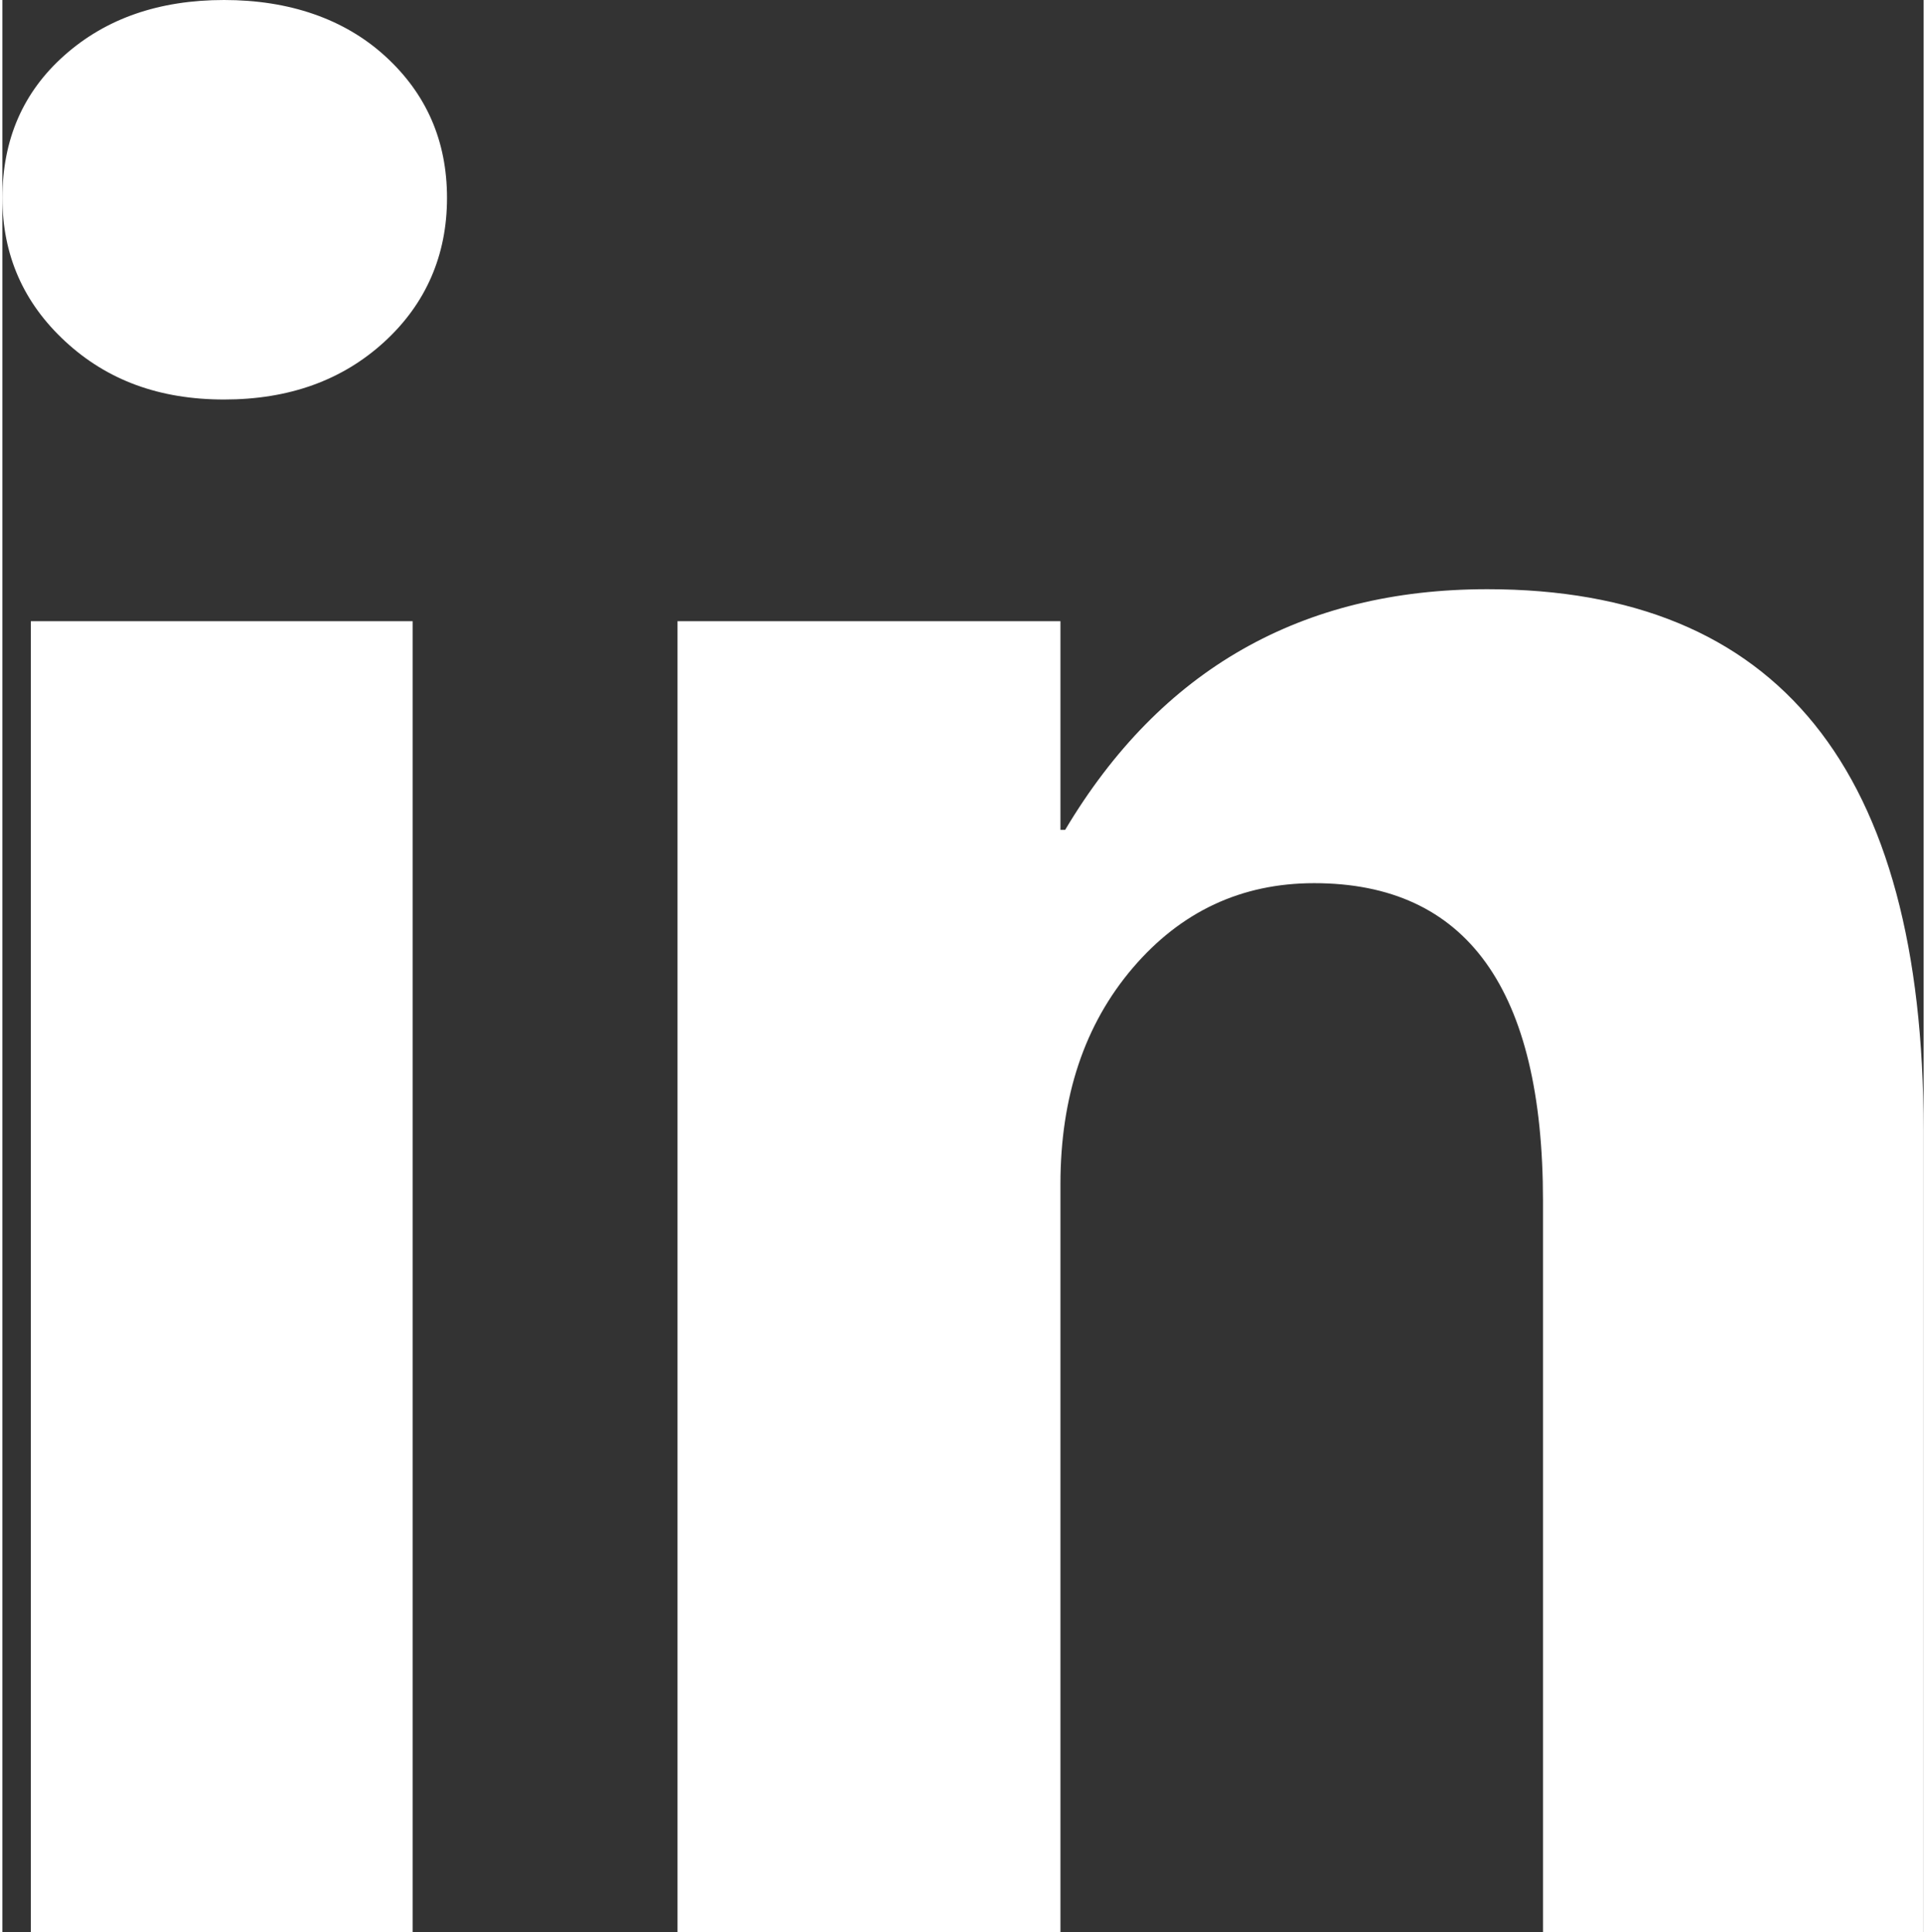
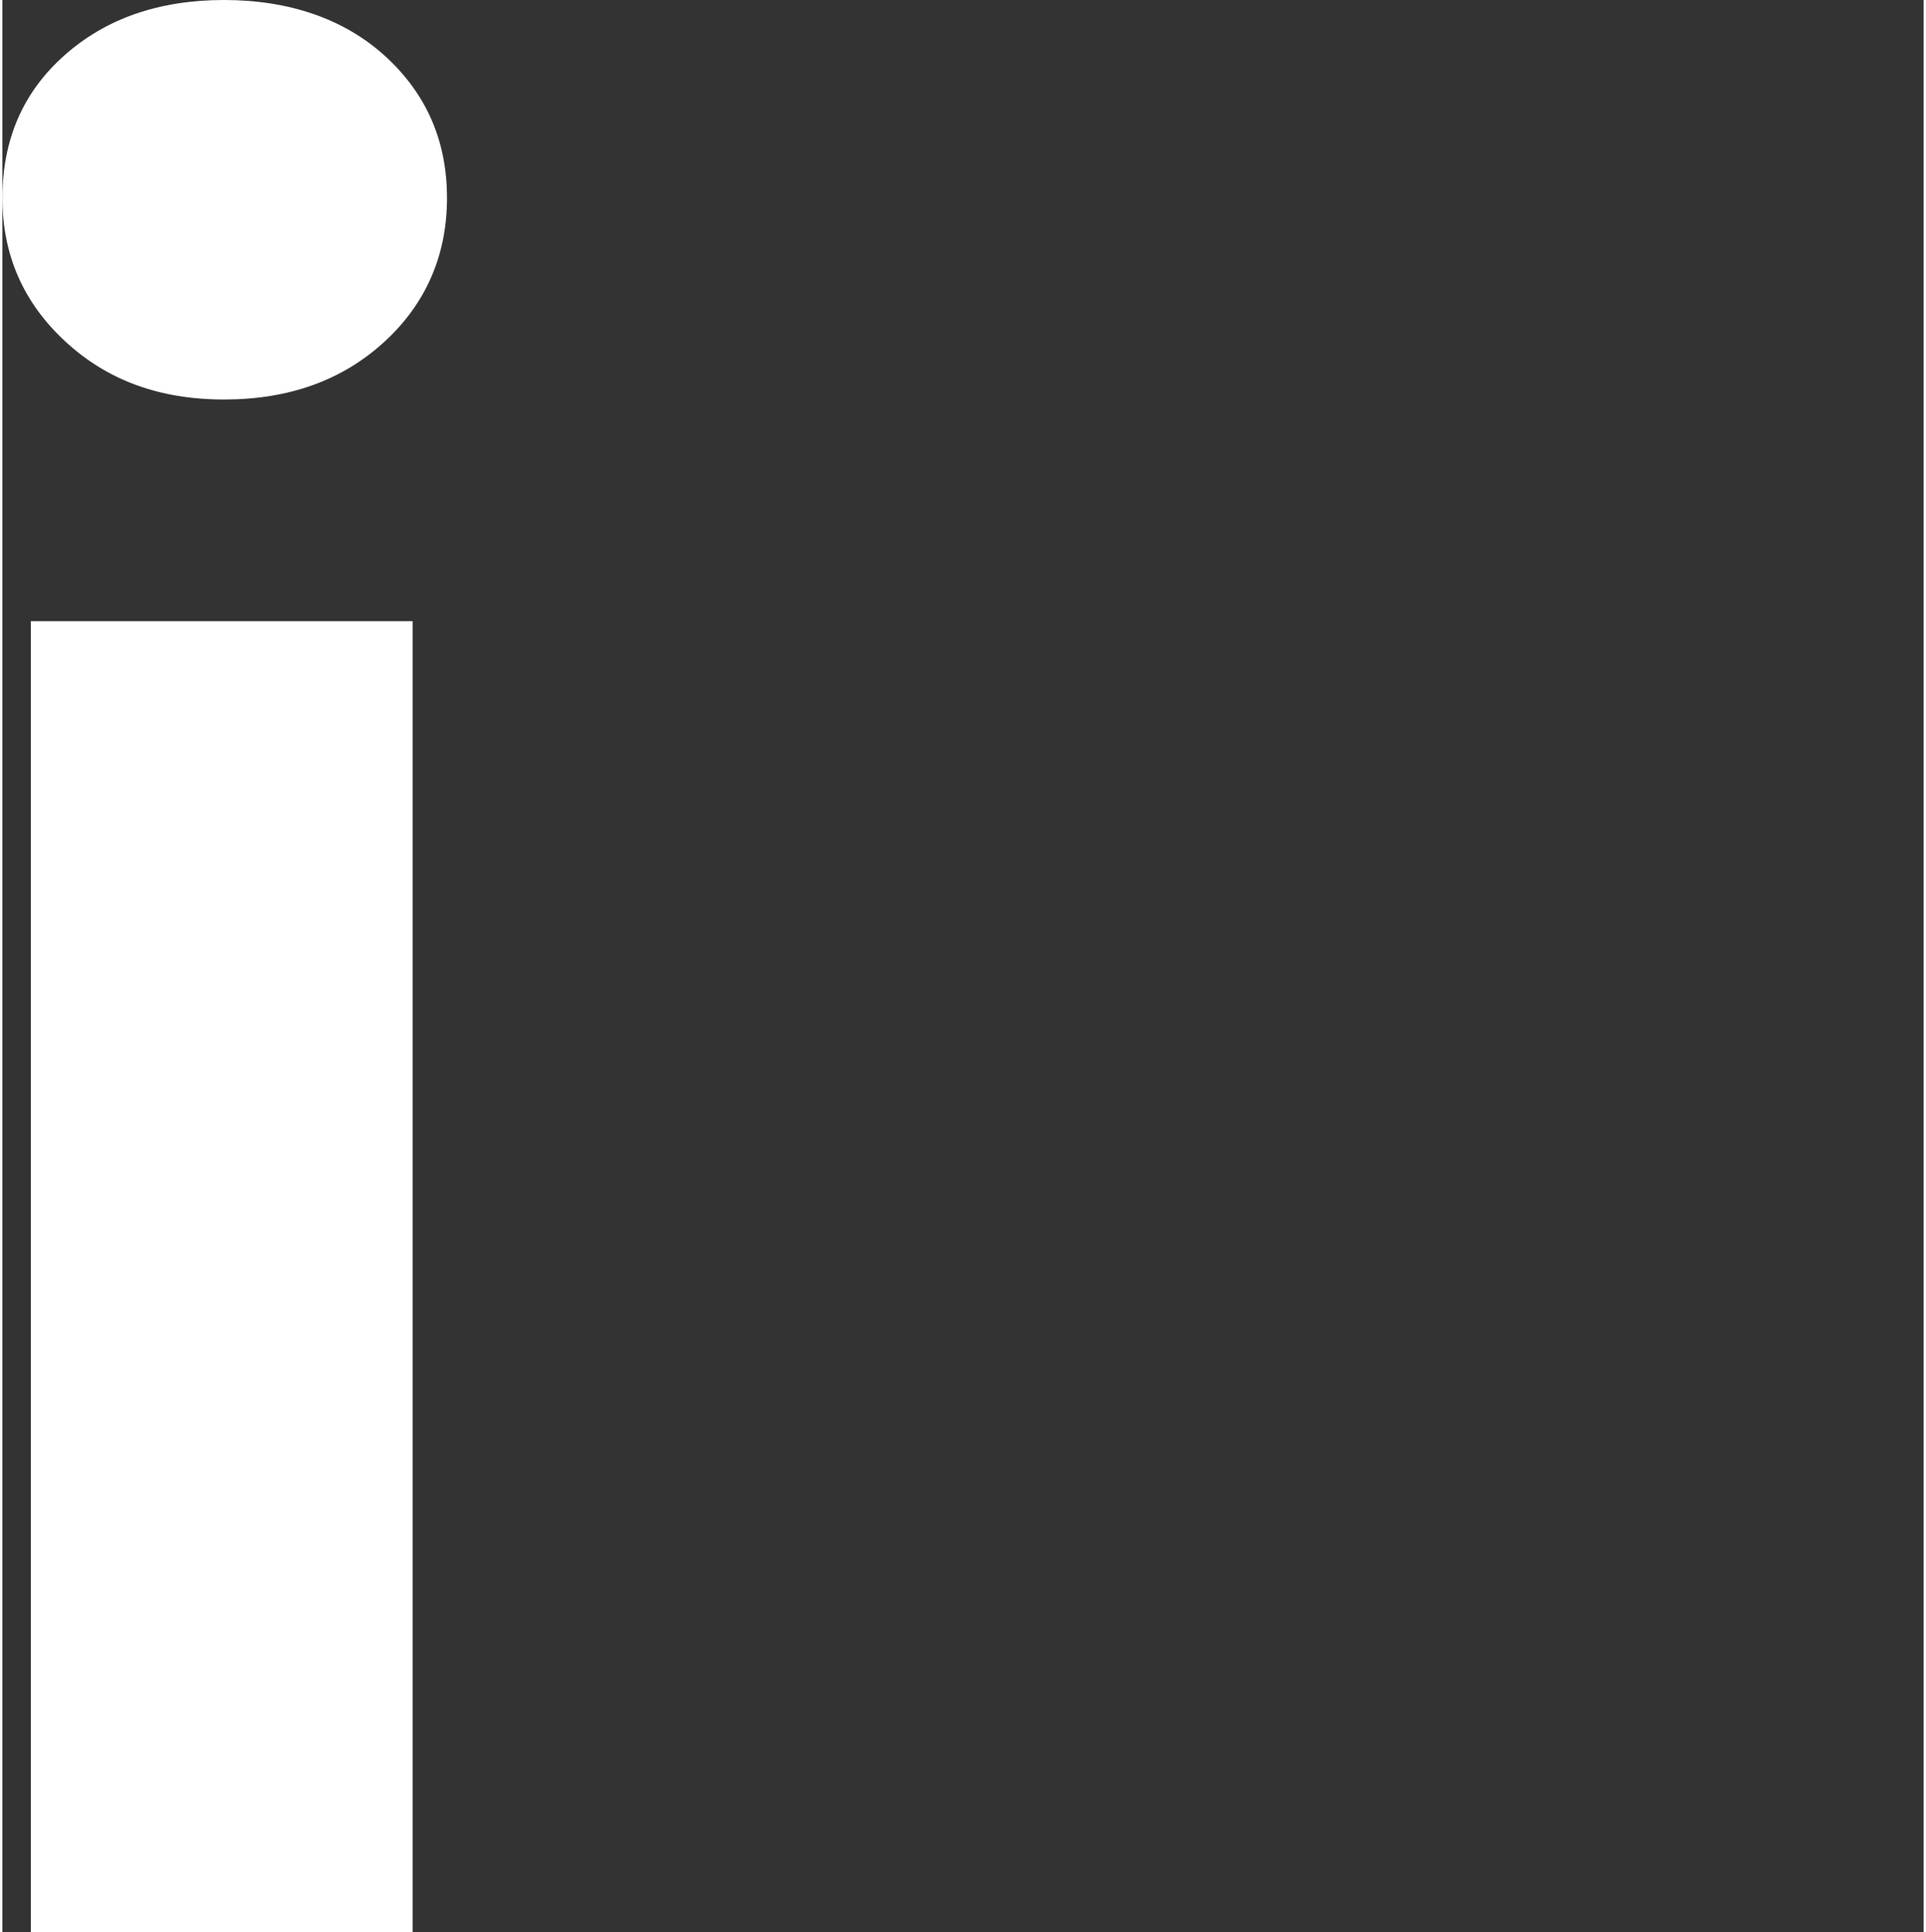
<svg xmlns="http://www.w3.org/2000/svg" id="Layer_26596e96ba8e18" viewBox="0 0 297.21 298.96" aria-hidden="true" style="fill:url(#CerosGradient_idf2715362a);" width="297px" height="298px">
  <rect x="0" y="0" width="297.21" height="298.96" fill="#333333" stroke="none" />
  <defs>
    <linearGradient class="cerosgradient" data-cerosgradient="true" id="CerosGradient_idf2715362a" gradientUnits="userSpaceOnUse" x1="50%" y1="100%" x2="50%" y2="0%">
      <stop offset="0%" stop-color="#FFFFFF" />
      <stop offset="100%" stop-color="#FFFFFF" />
    </linearGradient>
    <linearGradient />
    <style>.cls-1-6596e96ba8e18{stroke-width:0px;}</style>
  </defs>
  <path class="cls-1-6596e96ba8e18" d="M0,30.63C0,21.58,3.21,14.21,9.63,8.53,16.05,2.84,24.27,0,34.3,0s18.59,2.9,24.94,8.71c6.36,5.81,9.54,13.11,9.54,21.92s-3.24,16.36-9.72,22.28c-6.48,5.93-14.73,8.9-24.76,8.9s-18.1-2.99-24.58-8.99C3.24,46.83,0,39.43,0,30.63ZM4.4,298.96V96.11h59.06v202.85H4.4Z" style="fill:url(#CerosGradient_idf2715362a);" />
-   <path class="cls-1-6596e96ba8e18" d="M297.21,298.96h-58.88v-113.16c0-32.77-11.8-49.16-35.4-49.16-11.25,0-20.6,4.38-28.06,13.11-7.46,8.74-11.19,19.9-11.19,33.47v115.73h-59.24V96.11h59.24v32.28h.73c14.79-24.82,36.56-37.23,65.3-37.23,45,0,67.5,27.88,67.5,83.64v124.17Z" style="fill:url(#CerosGradient_idf2715362a);" />
</svg>